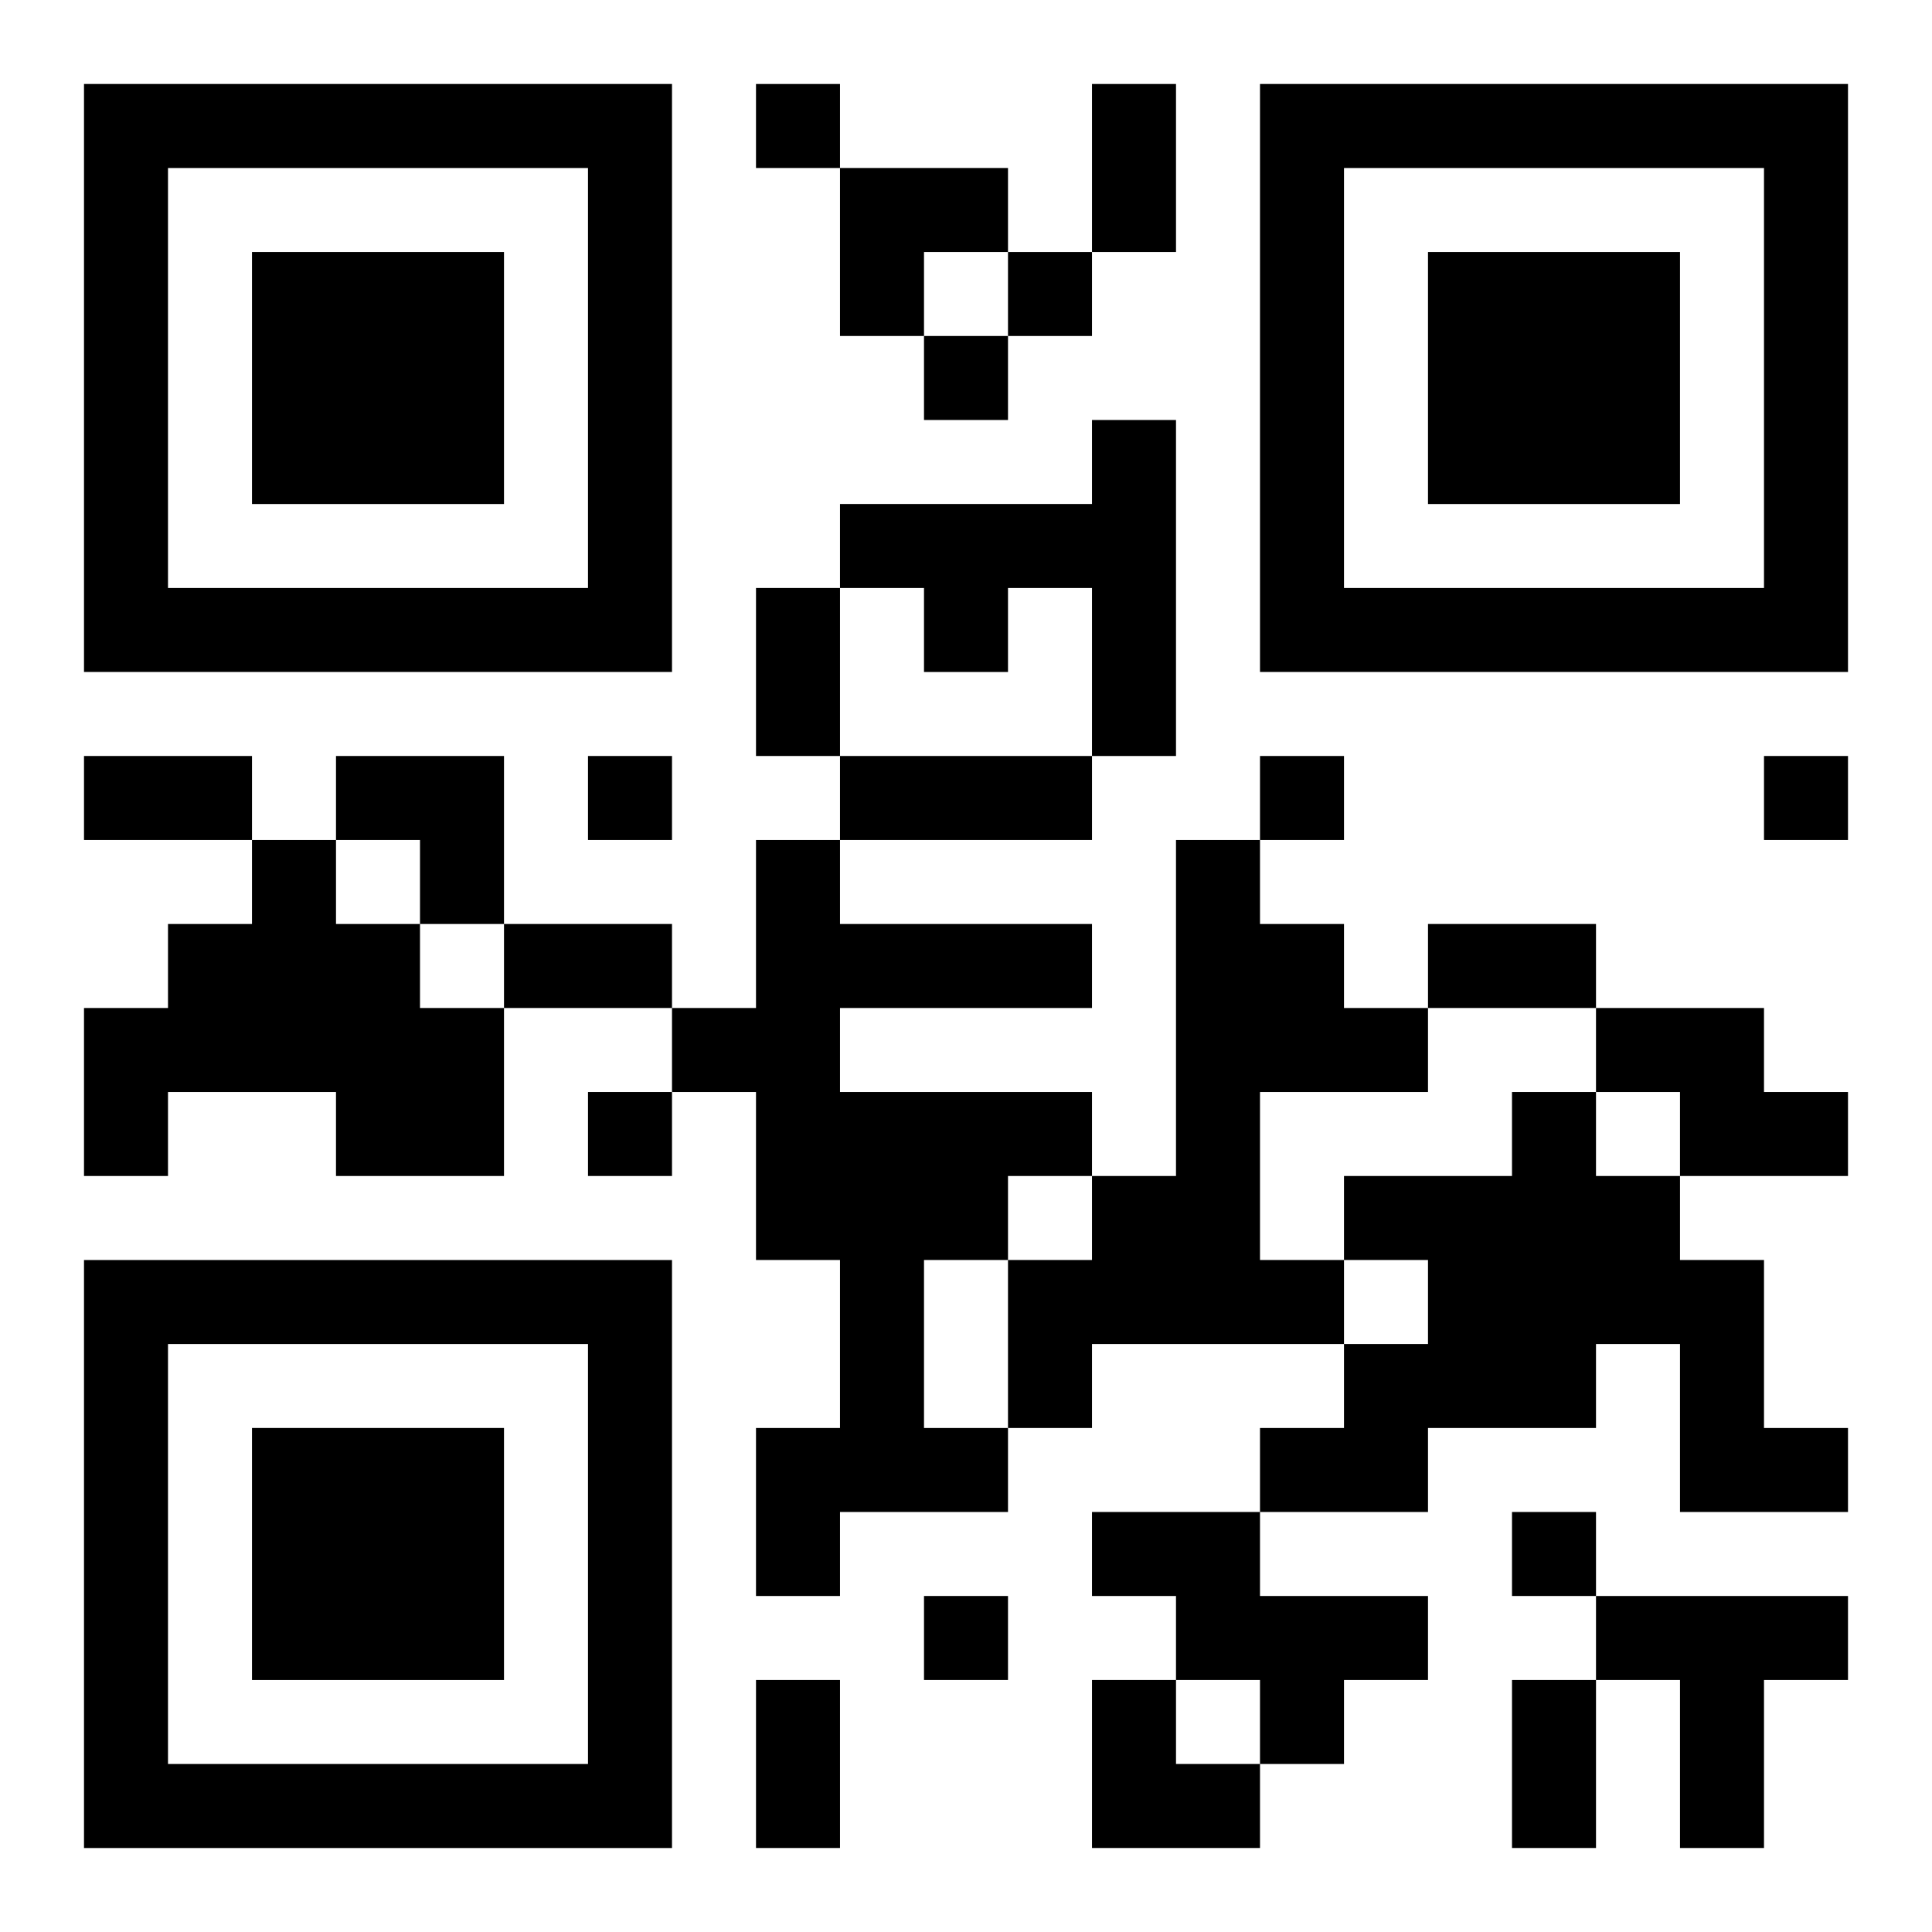
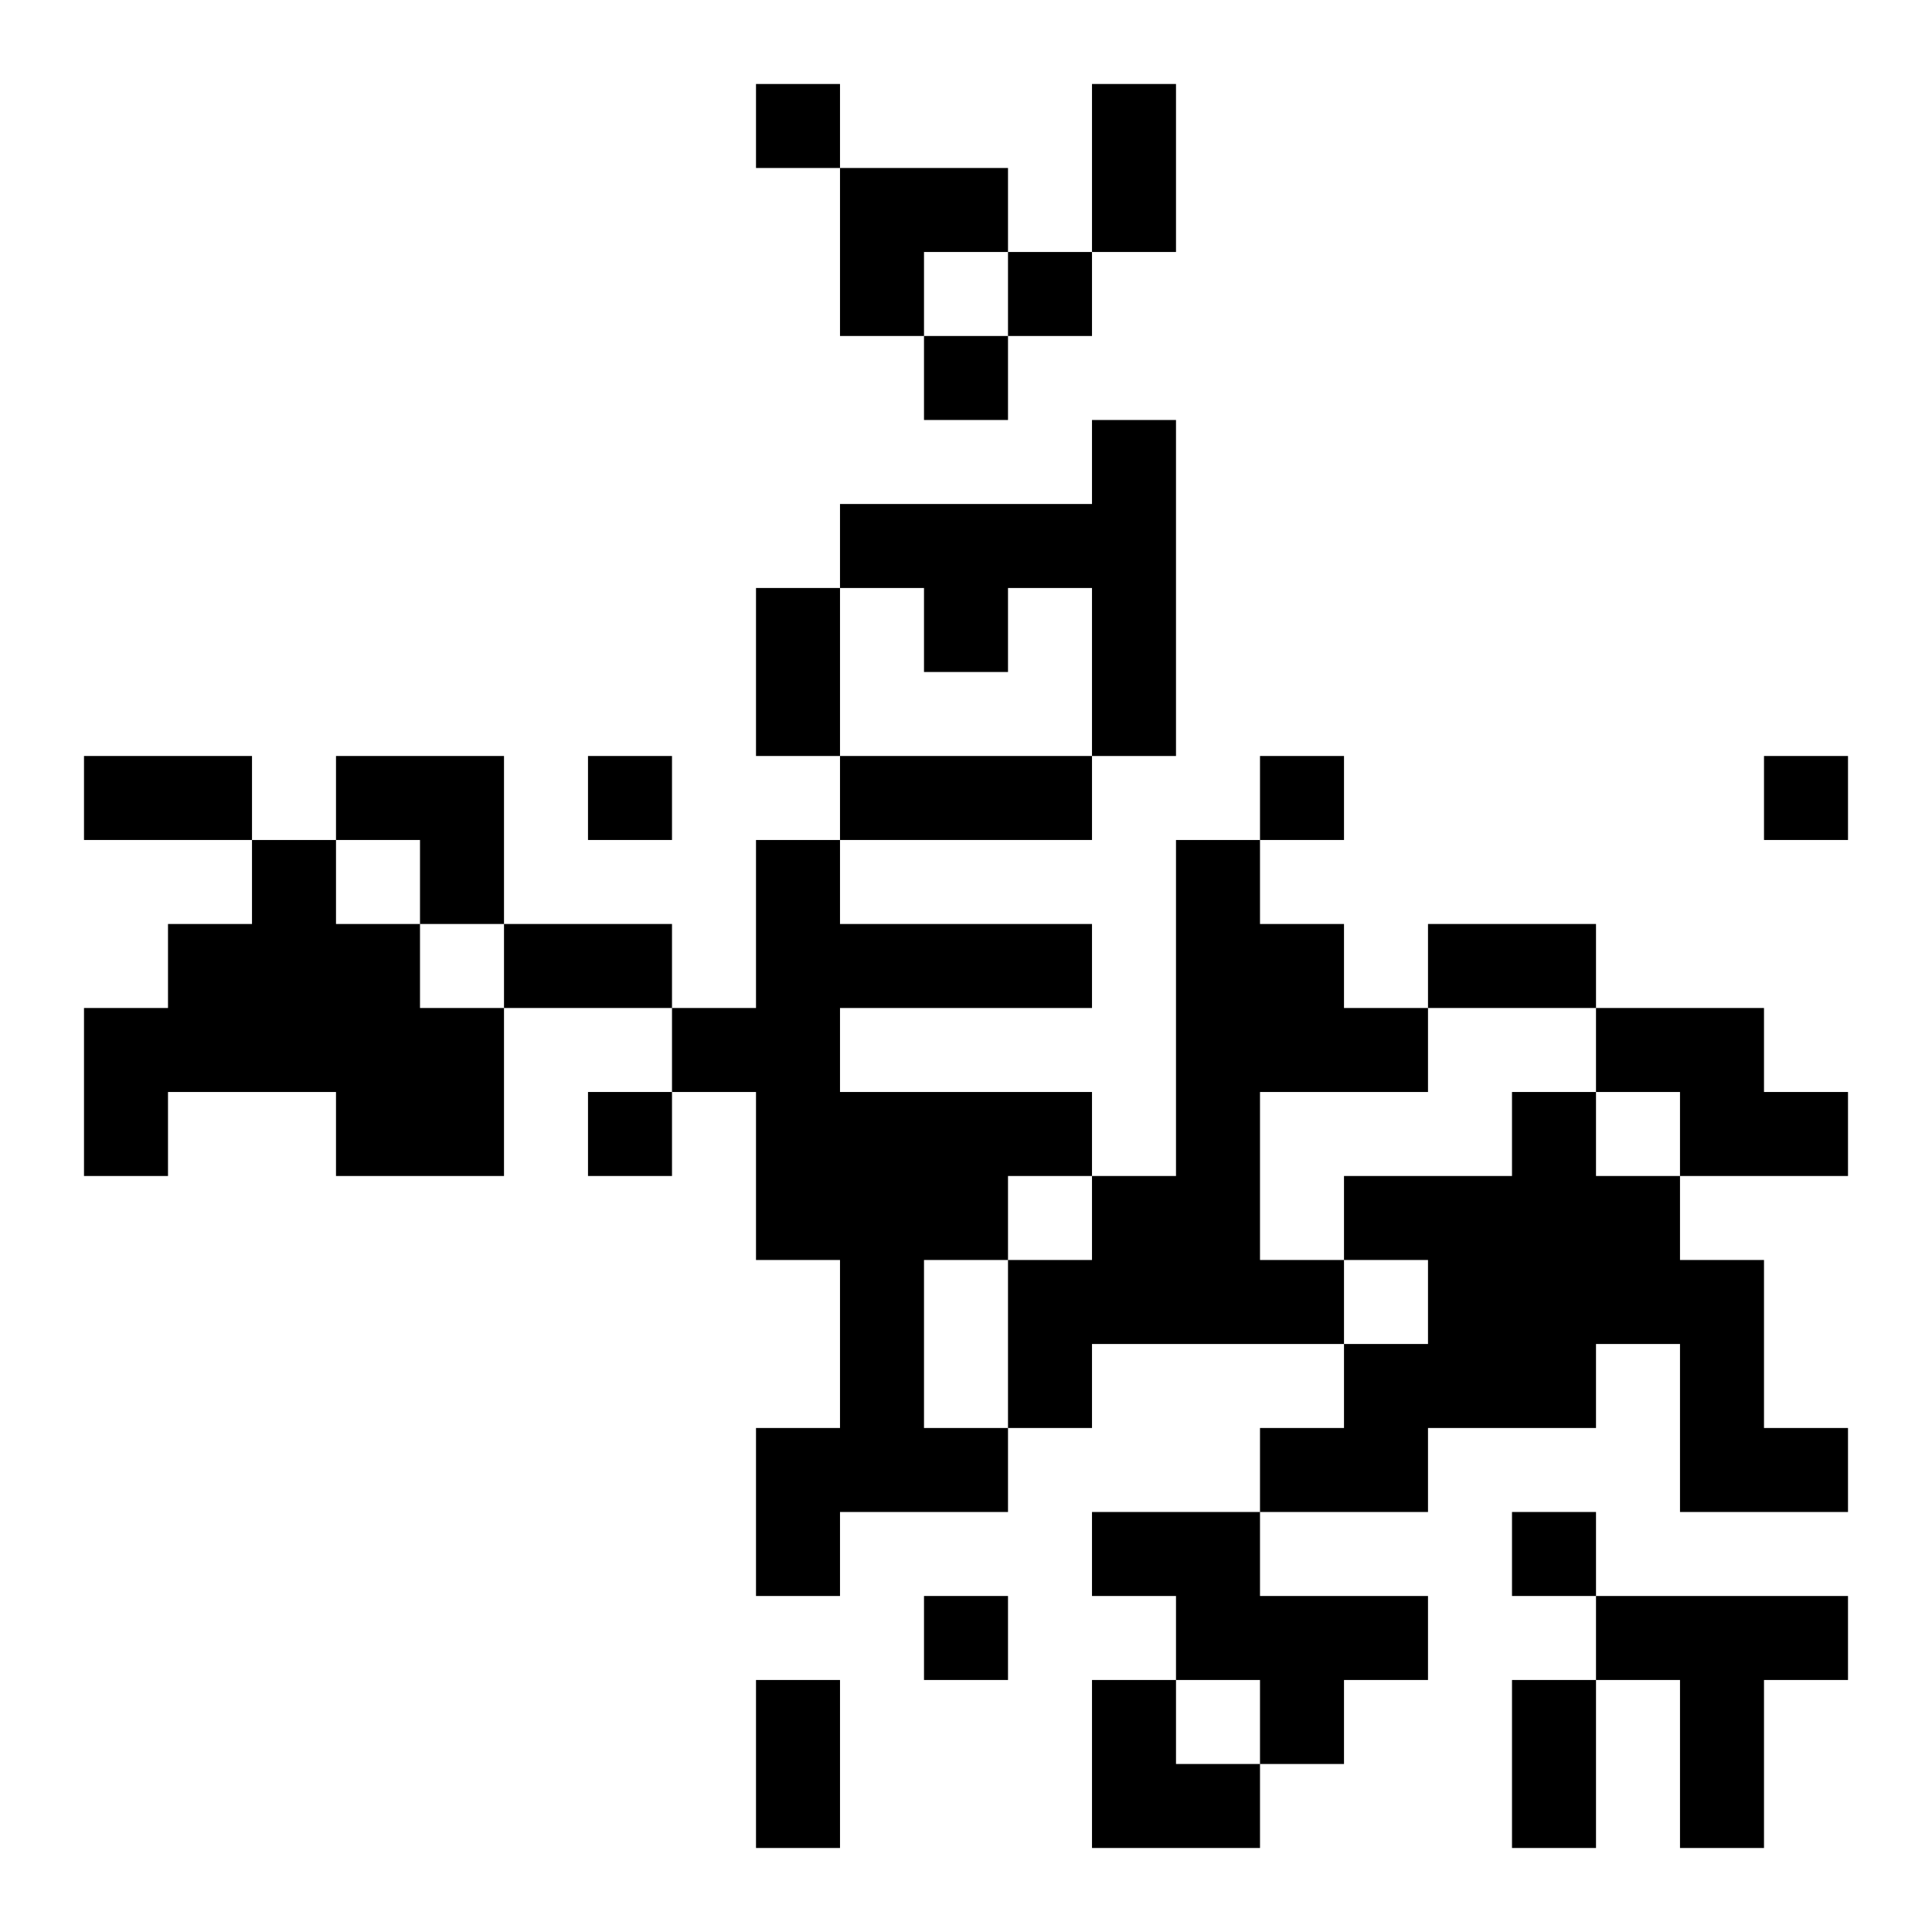
<svg xmlns="http://www.w3.org/2000/svg" xmlns:xlink="http://www.w3.org/1999/xlink" width="250" height="250" baseProfile="full" version="1.1" viewBox="-1 -1 23 23">
  <symbol id="a">
-     <path d="m0 7v7h7v-7h-7zm1 1h5v5h-5v-5zm1 1v3h3v-3h-3z" />
-   </symbol>
+     </symbol>
  <use y="-7" xlink:href="#a" />
  <use y="7" xlink:href="#a" />
  <use x="14" y="-7" xlink:href="#a" />
  <path d="m12 4h1v4h-1v-2h-1v1h-1v-1h-1v-1h3v-1m-10 5h1v1h1v1h1v2h-2v-1h-2v1h-1v-2h1v-1h1v-1m6 0h1v1h3v1h-3v1h3v1h-1v1h-1v2h1v1h-2v1h-1v-2h1v-2h-1v-2h-1v-1h1v-2m5 0h1v1h1v1h1v1h-2v2h1v1h-3v1h-1v-2h1v-1h1v-4m5 2h2v1h1v1h-2v-1h-1v-1m-1 1h1v1h1v1h1v2h1v1h-2v-2h-1v1h-2v1h-2v-1h1v-1h1v-1h-1v-1h2v-1m-5 5h2v1h2v1h-1v1h-1v-1h-1v-1h-1v-1m6 1h3v1h-1v2h-1v-2h-1v-1m-10-18v1h1v-1h-1m3 2v1h1v-1h-1m-1 1v1h1v-1h-1m-4 5v1h1v-1h-1m8 0v1h1v-1h-1m6 0v1h1v-1h-1m-14 4v1h1v-1h-1m11 5v1h1v-1h-1m-7 1v1h1v-1h-1m2-18h1v2h-1v-2m-4 6h1v2h-1v-2m-8 2h2v1h-2v-1m9 0h3v1h-3v-1m-4 2h2v1h-2v-1m11 0h2v1h-2v-1m-8 9h1v2h-1v-2m9 0h1v2h-1v-2m-8-18h2v1h-1v1h-1zm-6 7h2v2h-1v-1h-1zm9 11h1v1h1v1h-2z" />
</svg>